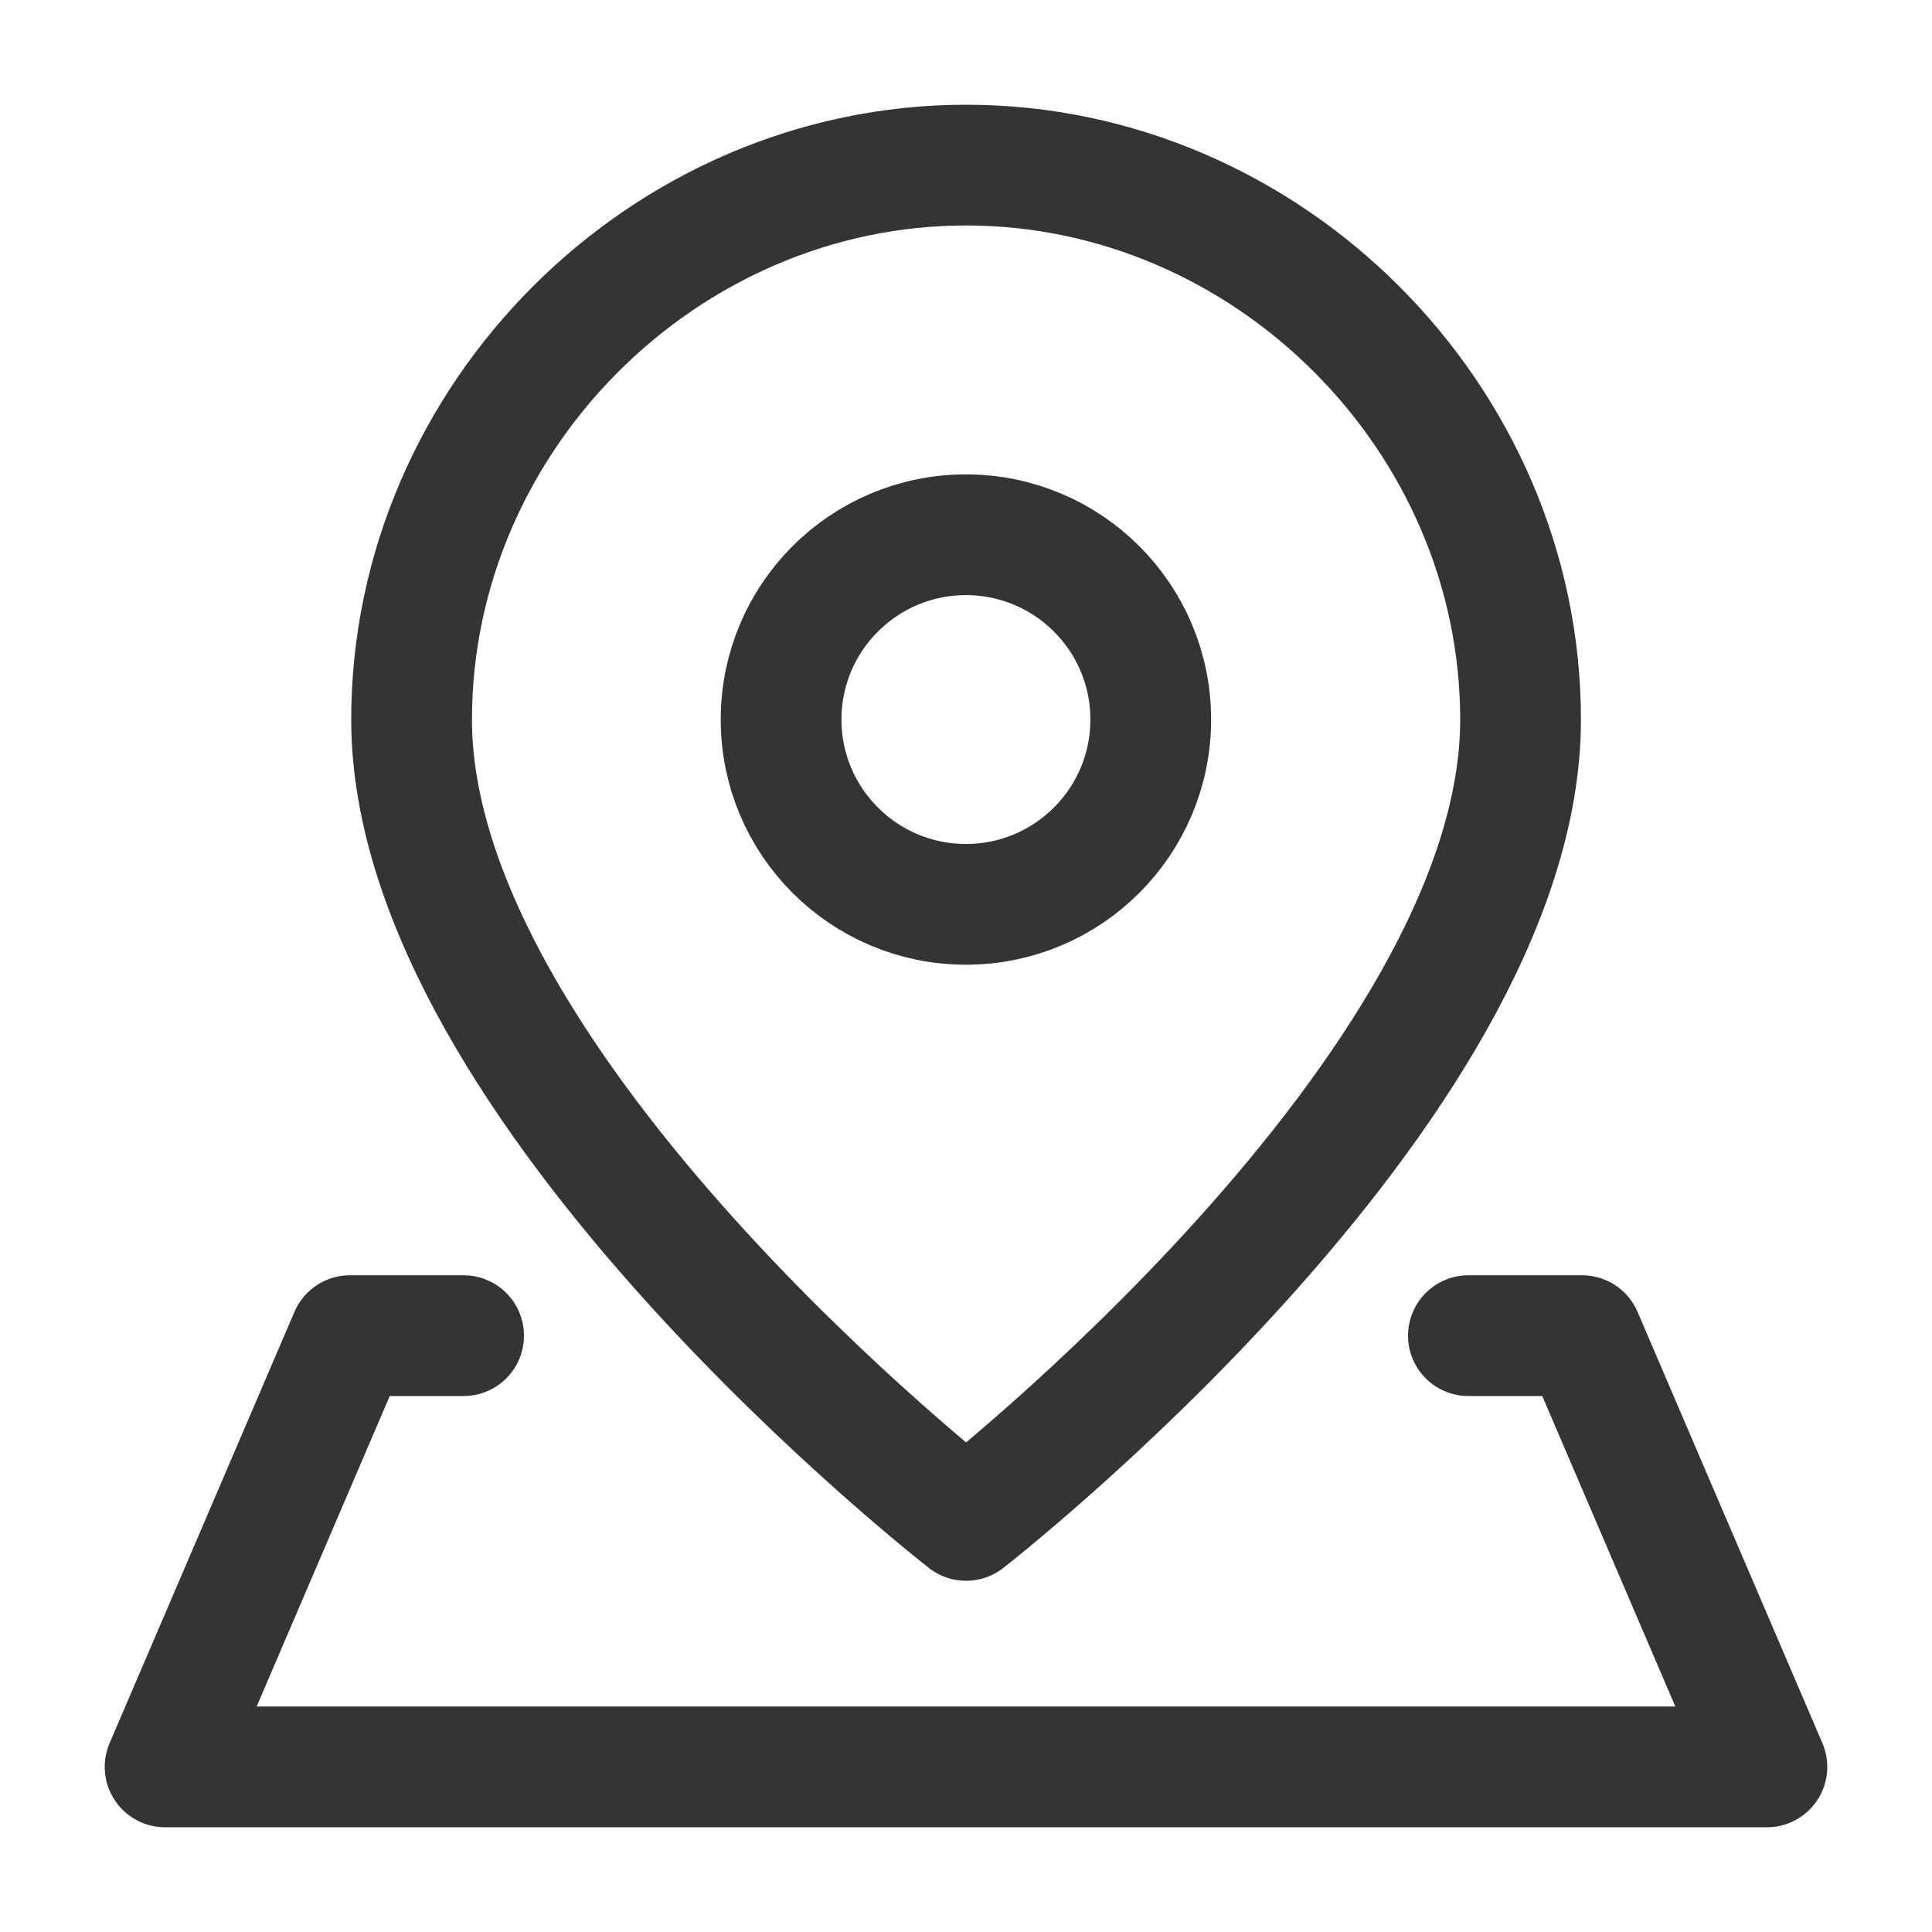
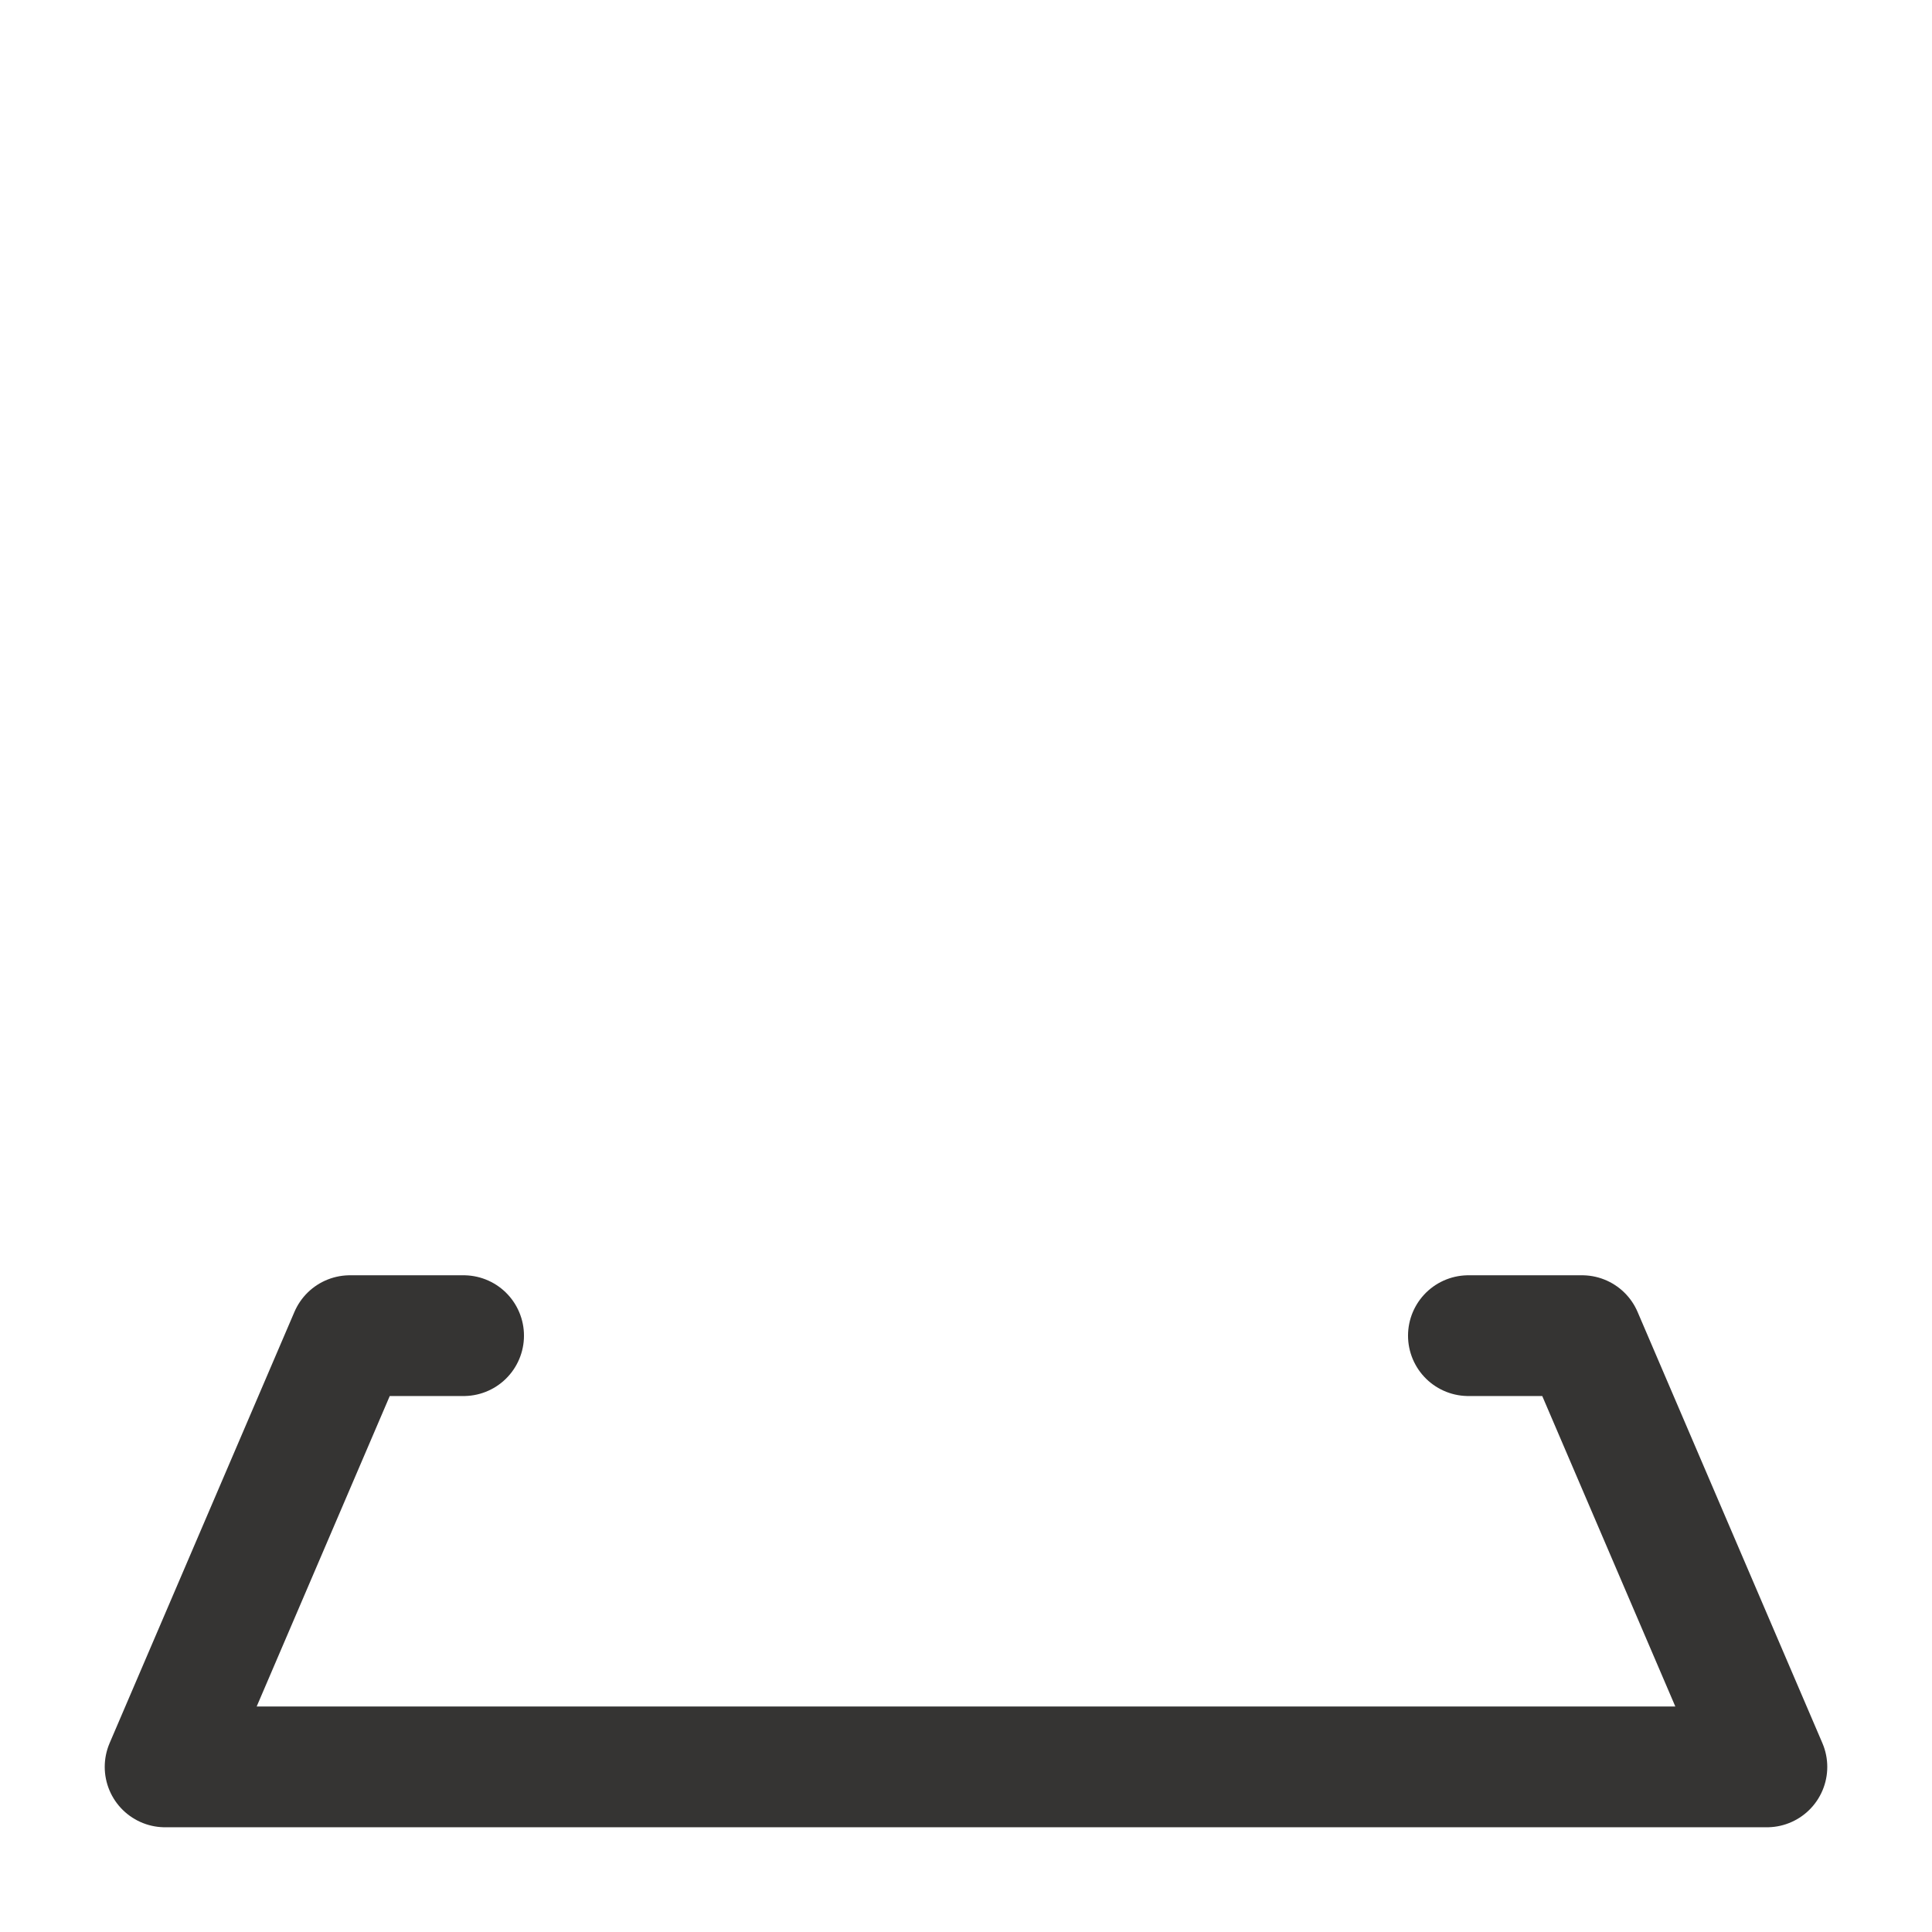
<svg xmlns="http://www.w3.org/2000/svg" width="24" height="24" viewBox="0 0 24 24" fill="none">
-   <path d="M18.889 8.939C18.889 13.53 12.001 18.887 12.001 18.887C12.001 18.887 5.113 13.53 5.113 8.939C5.113 5.187 8.25 2.051 12.001 2.051C15.753 2.051 18.889 5.187 18.889 8.939Z" stroke="#353433" stroke-width="1.5" stroke-linecap="round" stroke-linejoin="round" />
-   <path d="M11.999 11.234C13.267 11.234 14.295 10.207 14.295 8.938C14.295 7.67 13.267 6.643 11.999 6.643C10.731 6.643 9.703 7.67 9.703 8.938C9.703 10.207 10.731 11.234 11.999 11.234Z" stroke="#353433" stroke-width="1.5" stroke-linecap="round" stroke-linejoin="round" />
  <path d="M18.241 16.592H19.653L21.949 21.949H2.051L4.347 16.592H5.759" stroke="#353433" stroke-width="1.5" stroke-linecap="round" stroke-linejoin="round" />
</svg>